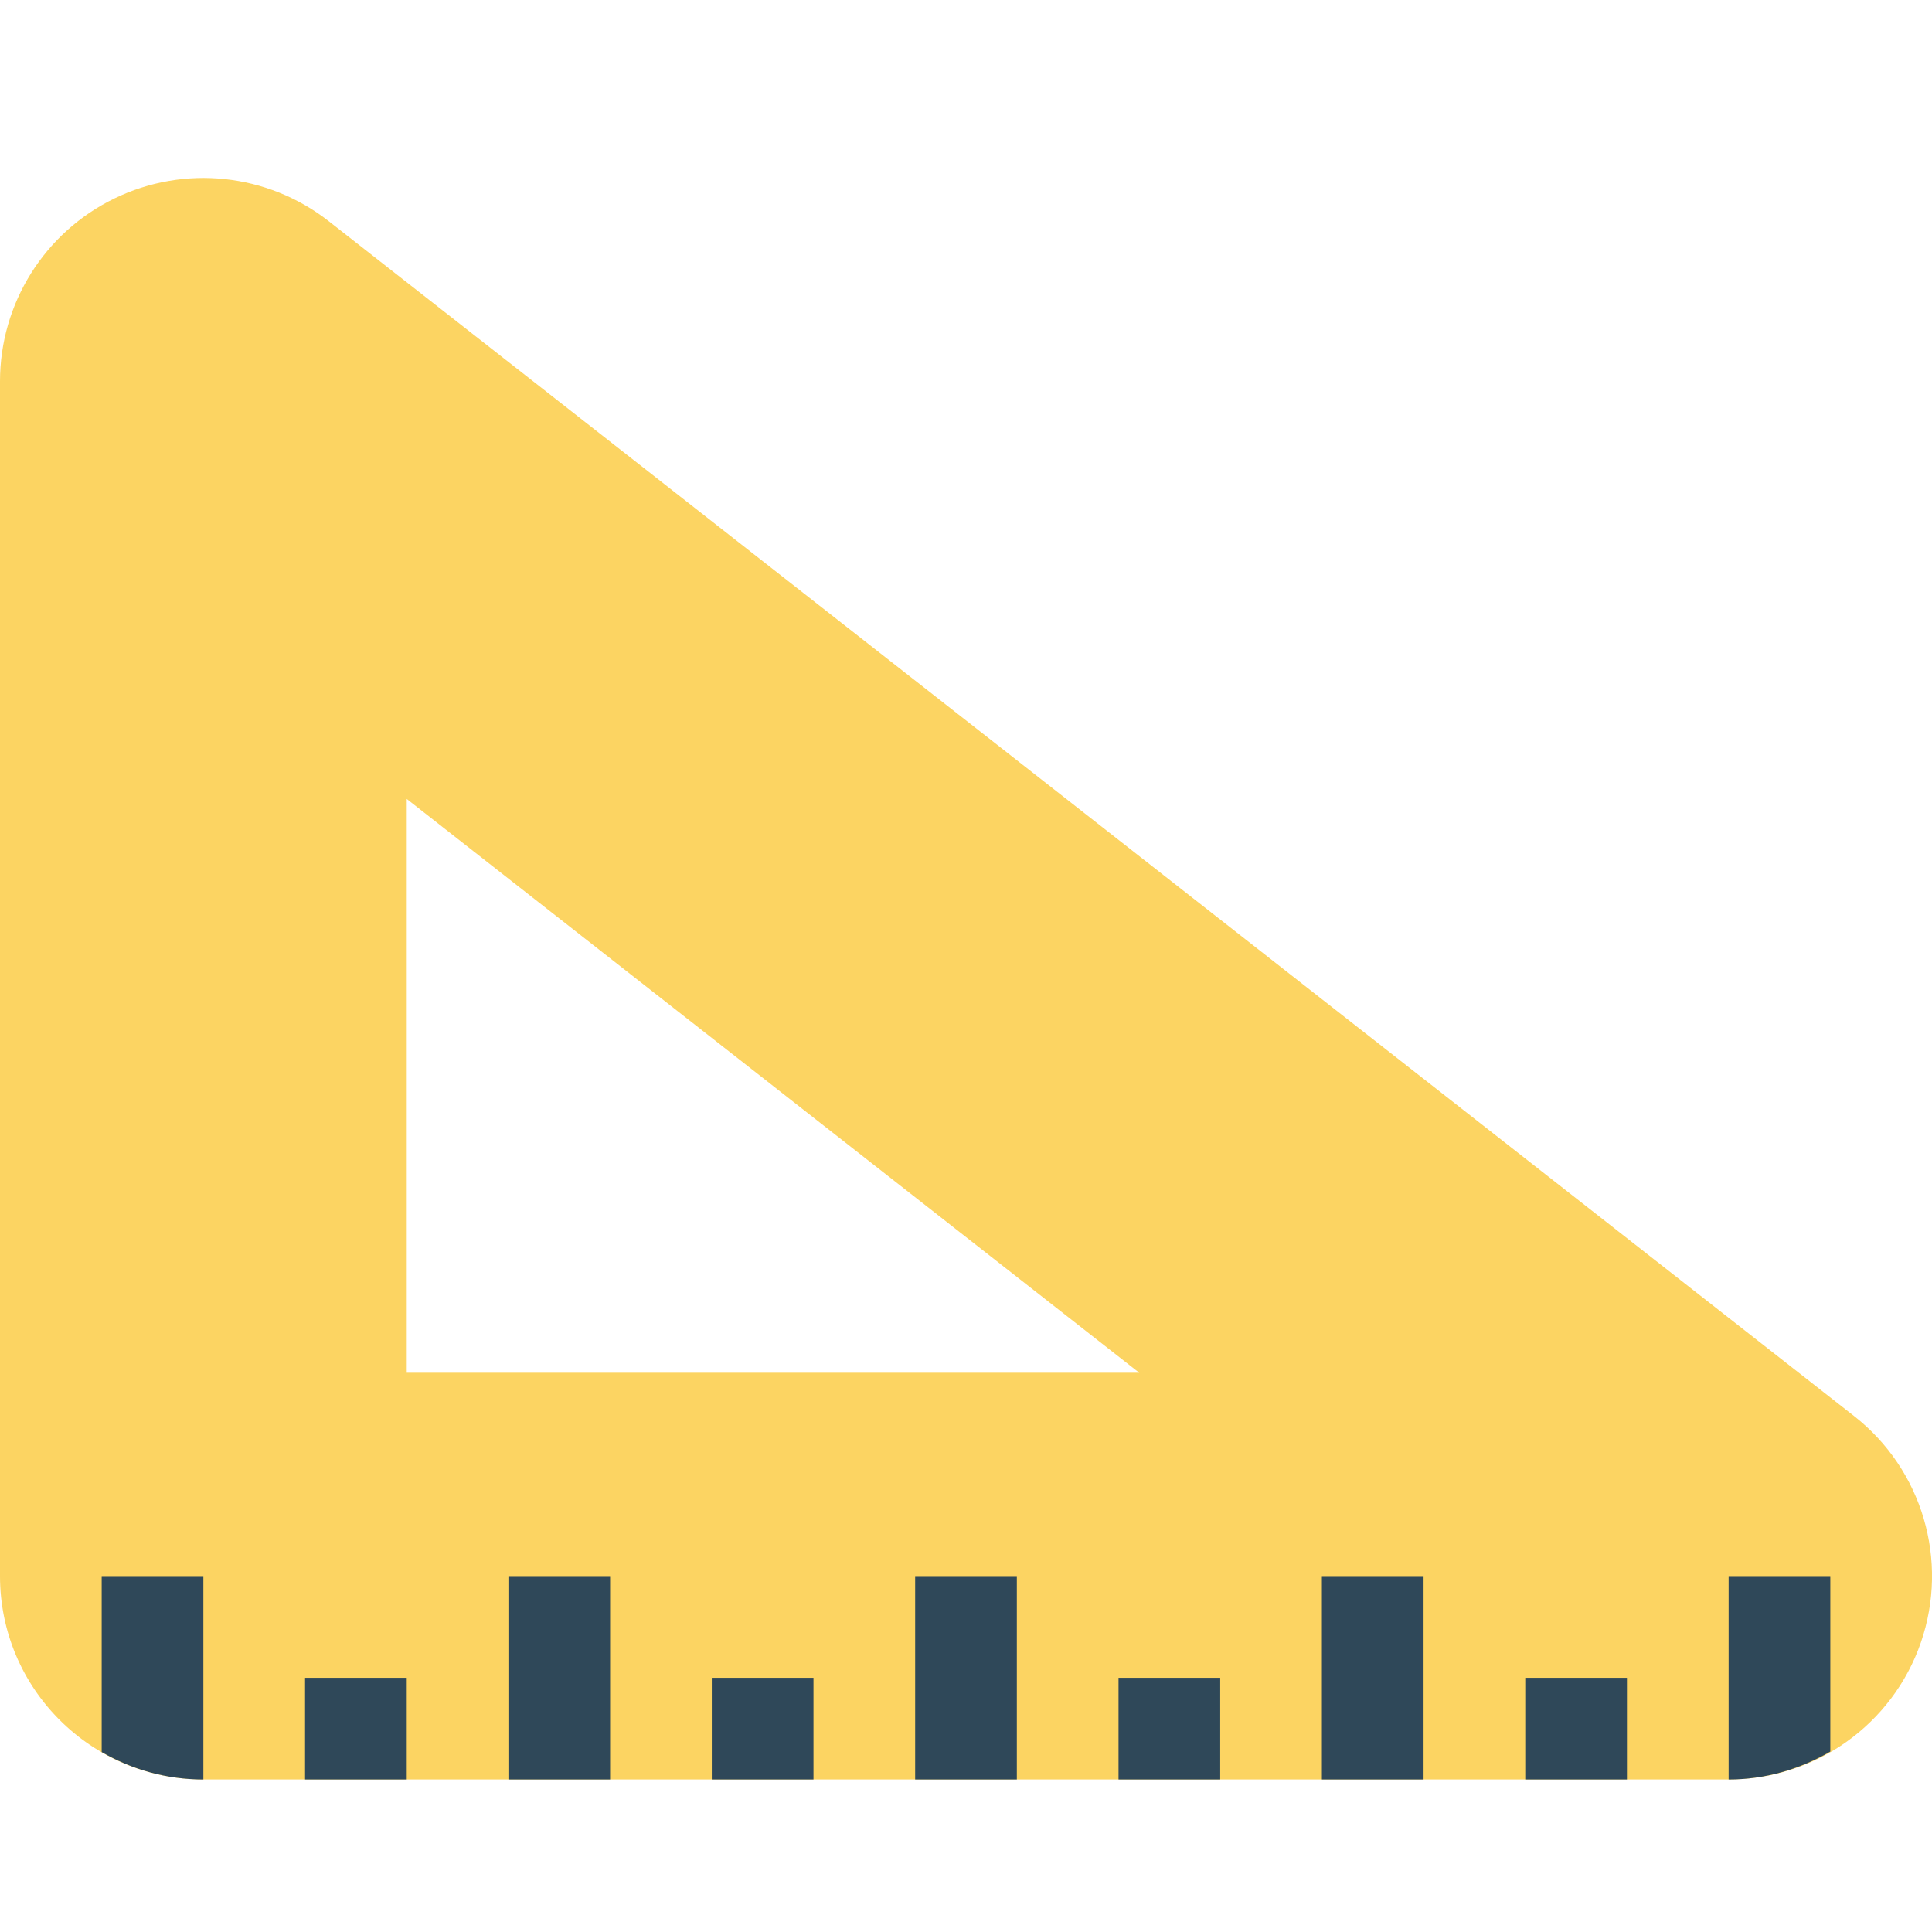
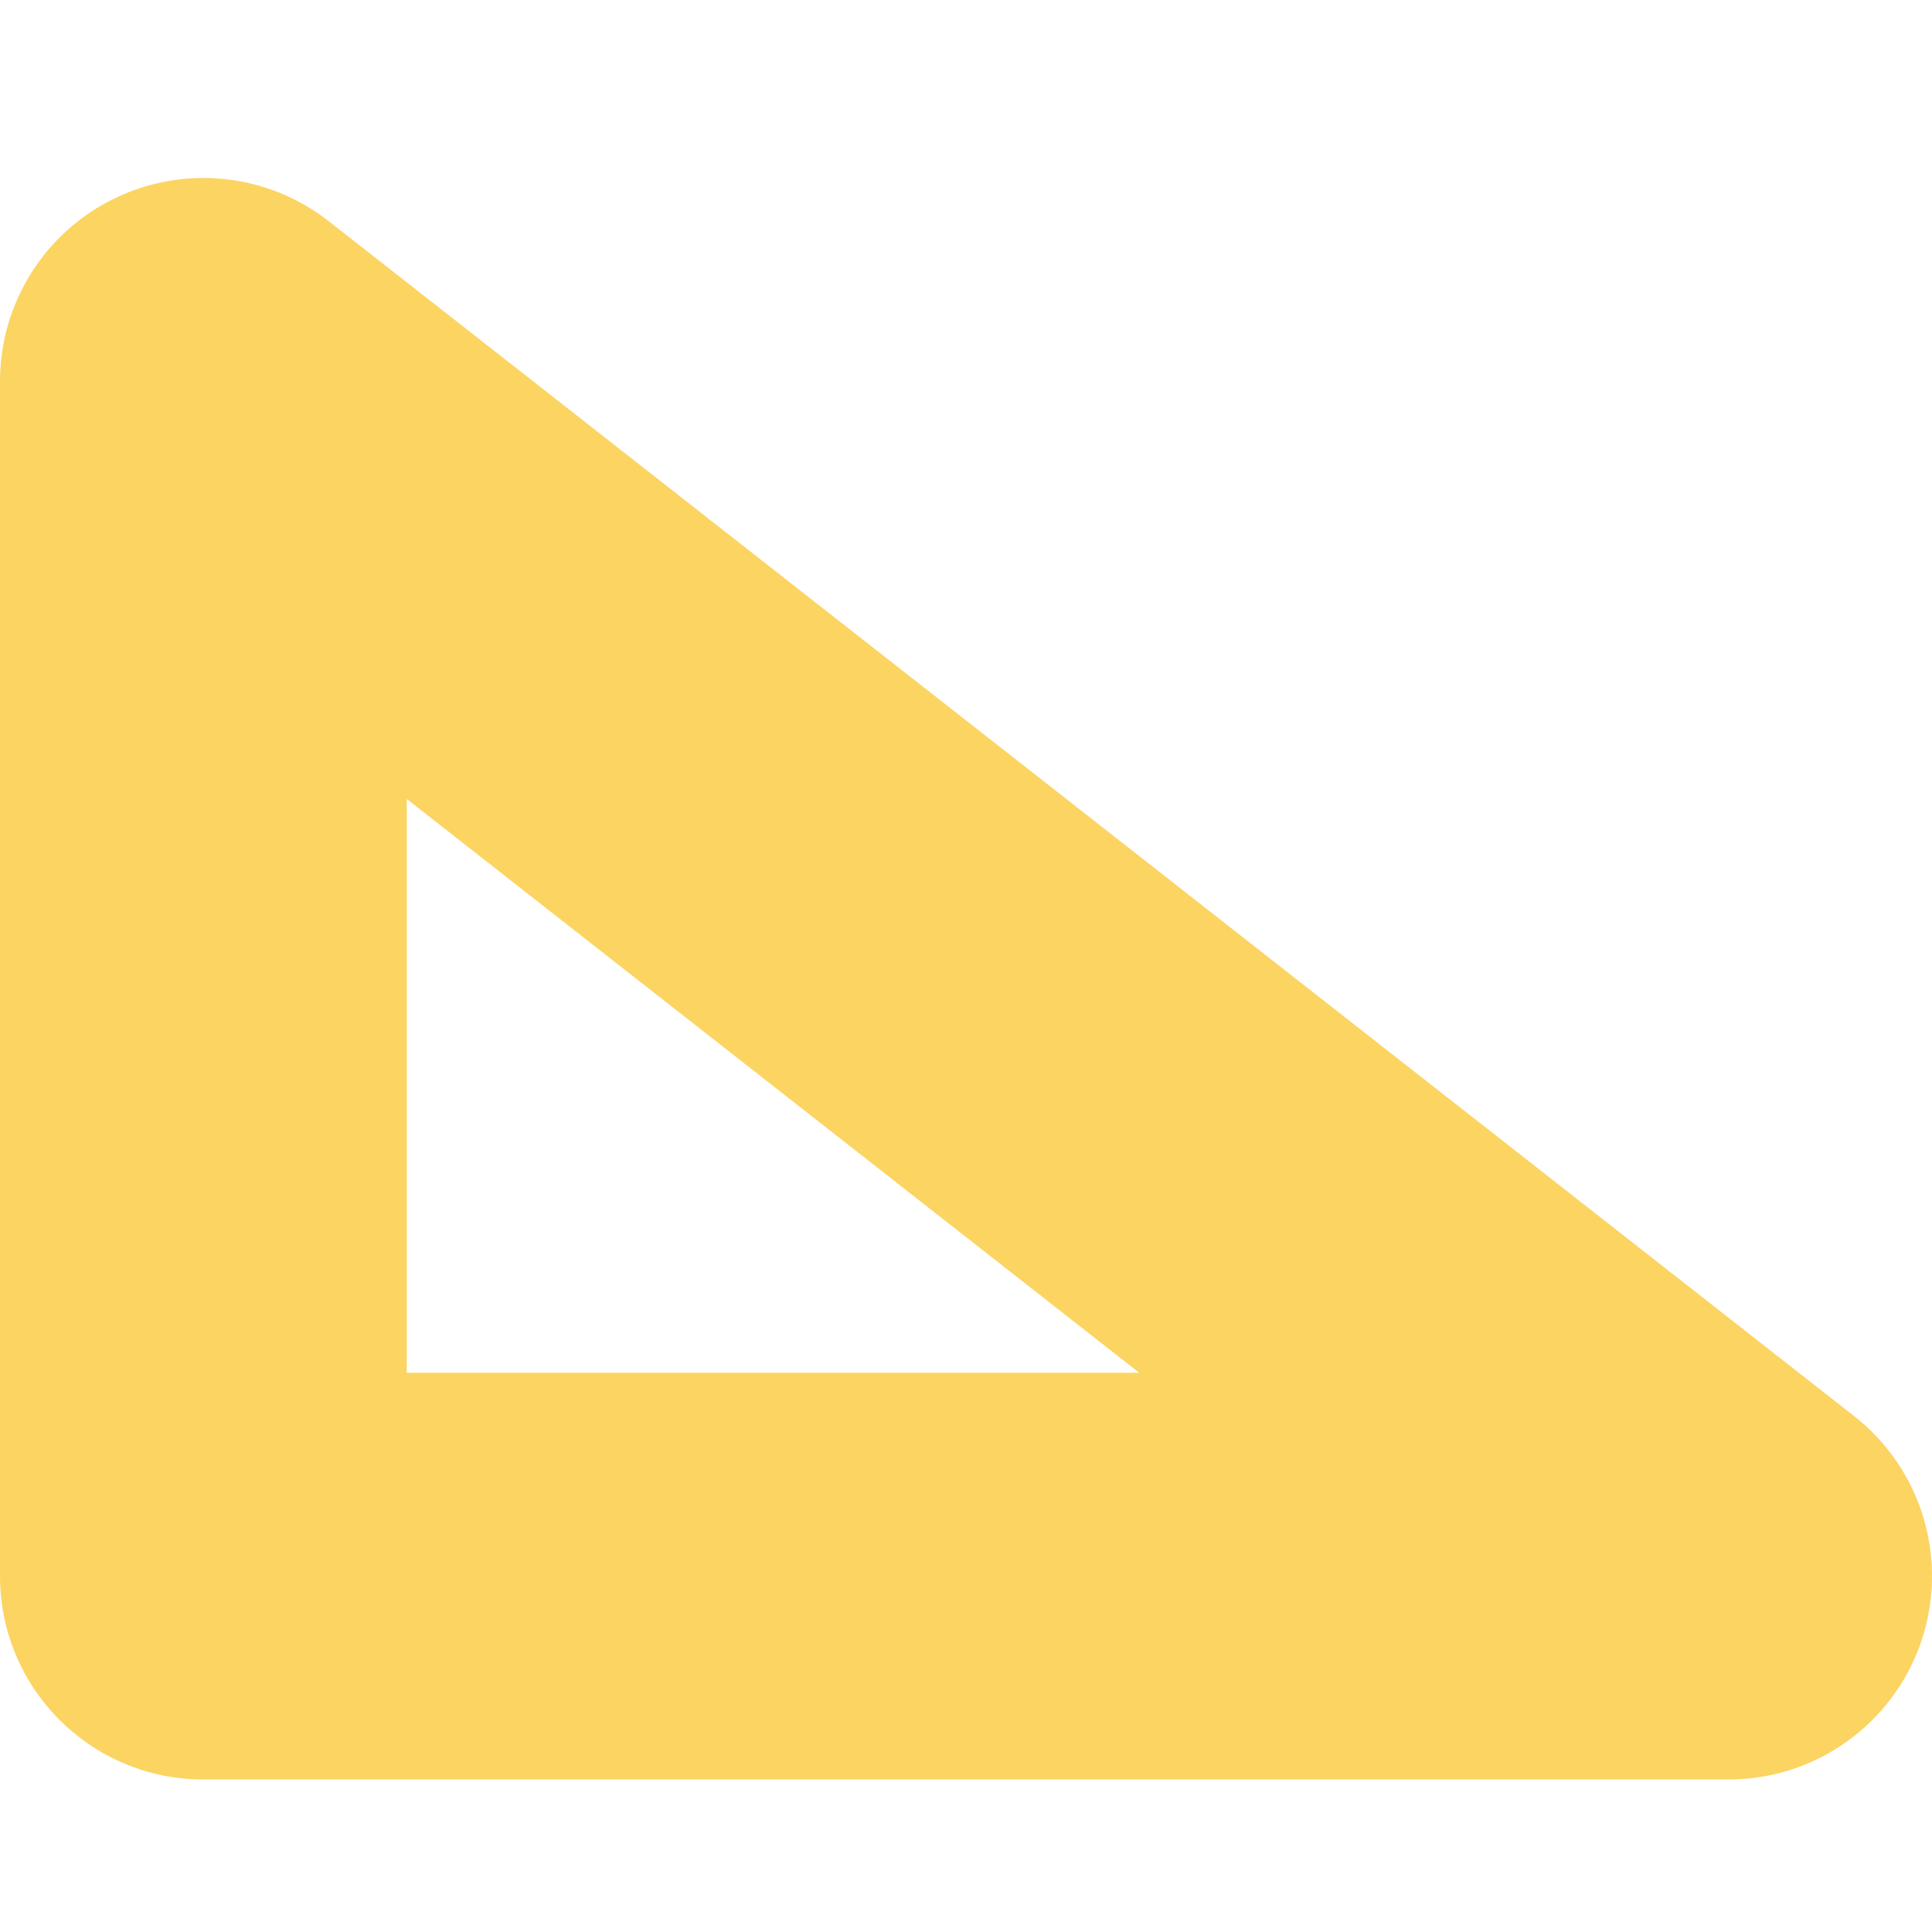
<svg xmlns="http://www.w3.org/2000/svg" version="1.1" id="Layer_1" x="0px" y="0px" width="76px" height="76px" viewBox="0 0 76 76" enable-background="new 0 0 76 76" xml:space="preserve">
  <path fill="#FCD462" d="M68,70H8c-4.418,0-8-3.582-8-8V15c0-3.061,1.746-5.853,4.498-7.192c2.752-1.339,6.026-0.993,8.436,0.895  l60,47c2.687,2.104,3.742,5.682,2.629,8.907S71.412,70,68,70z M16,54h28.814L16,31.429V54z" />
-   <path fill="#2F4859" d="M32,66v4h-4v-4H32z M20,62v8h4v-8H20z M12,66v4h4v-4H12z M4,62v6.921C5.178,69.604,6.541,70,8,70v-8H4z   M60,66v4h4v-4H60z M52,62v8h4v-8H52z M72,62h-4v8c1.443,0,2.808-0.406,4-1.098V62z M44,66v4h4v-4H44z M36,62v8h4v-8H36z" />
</svg>